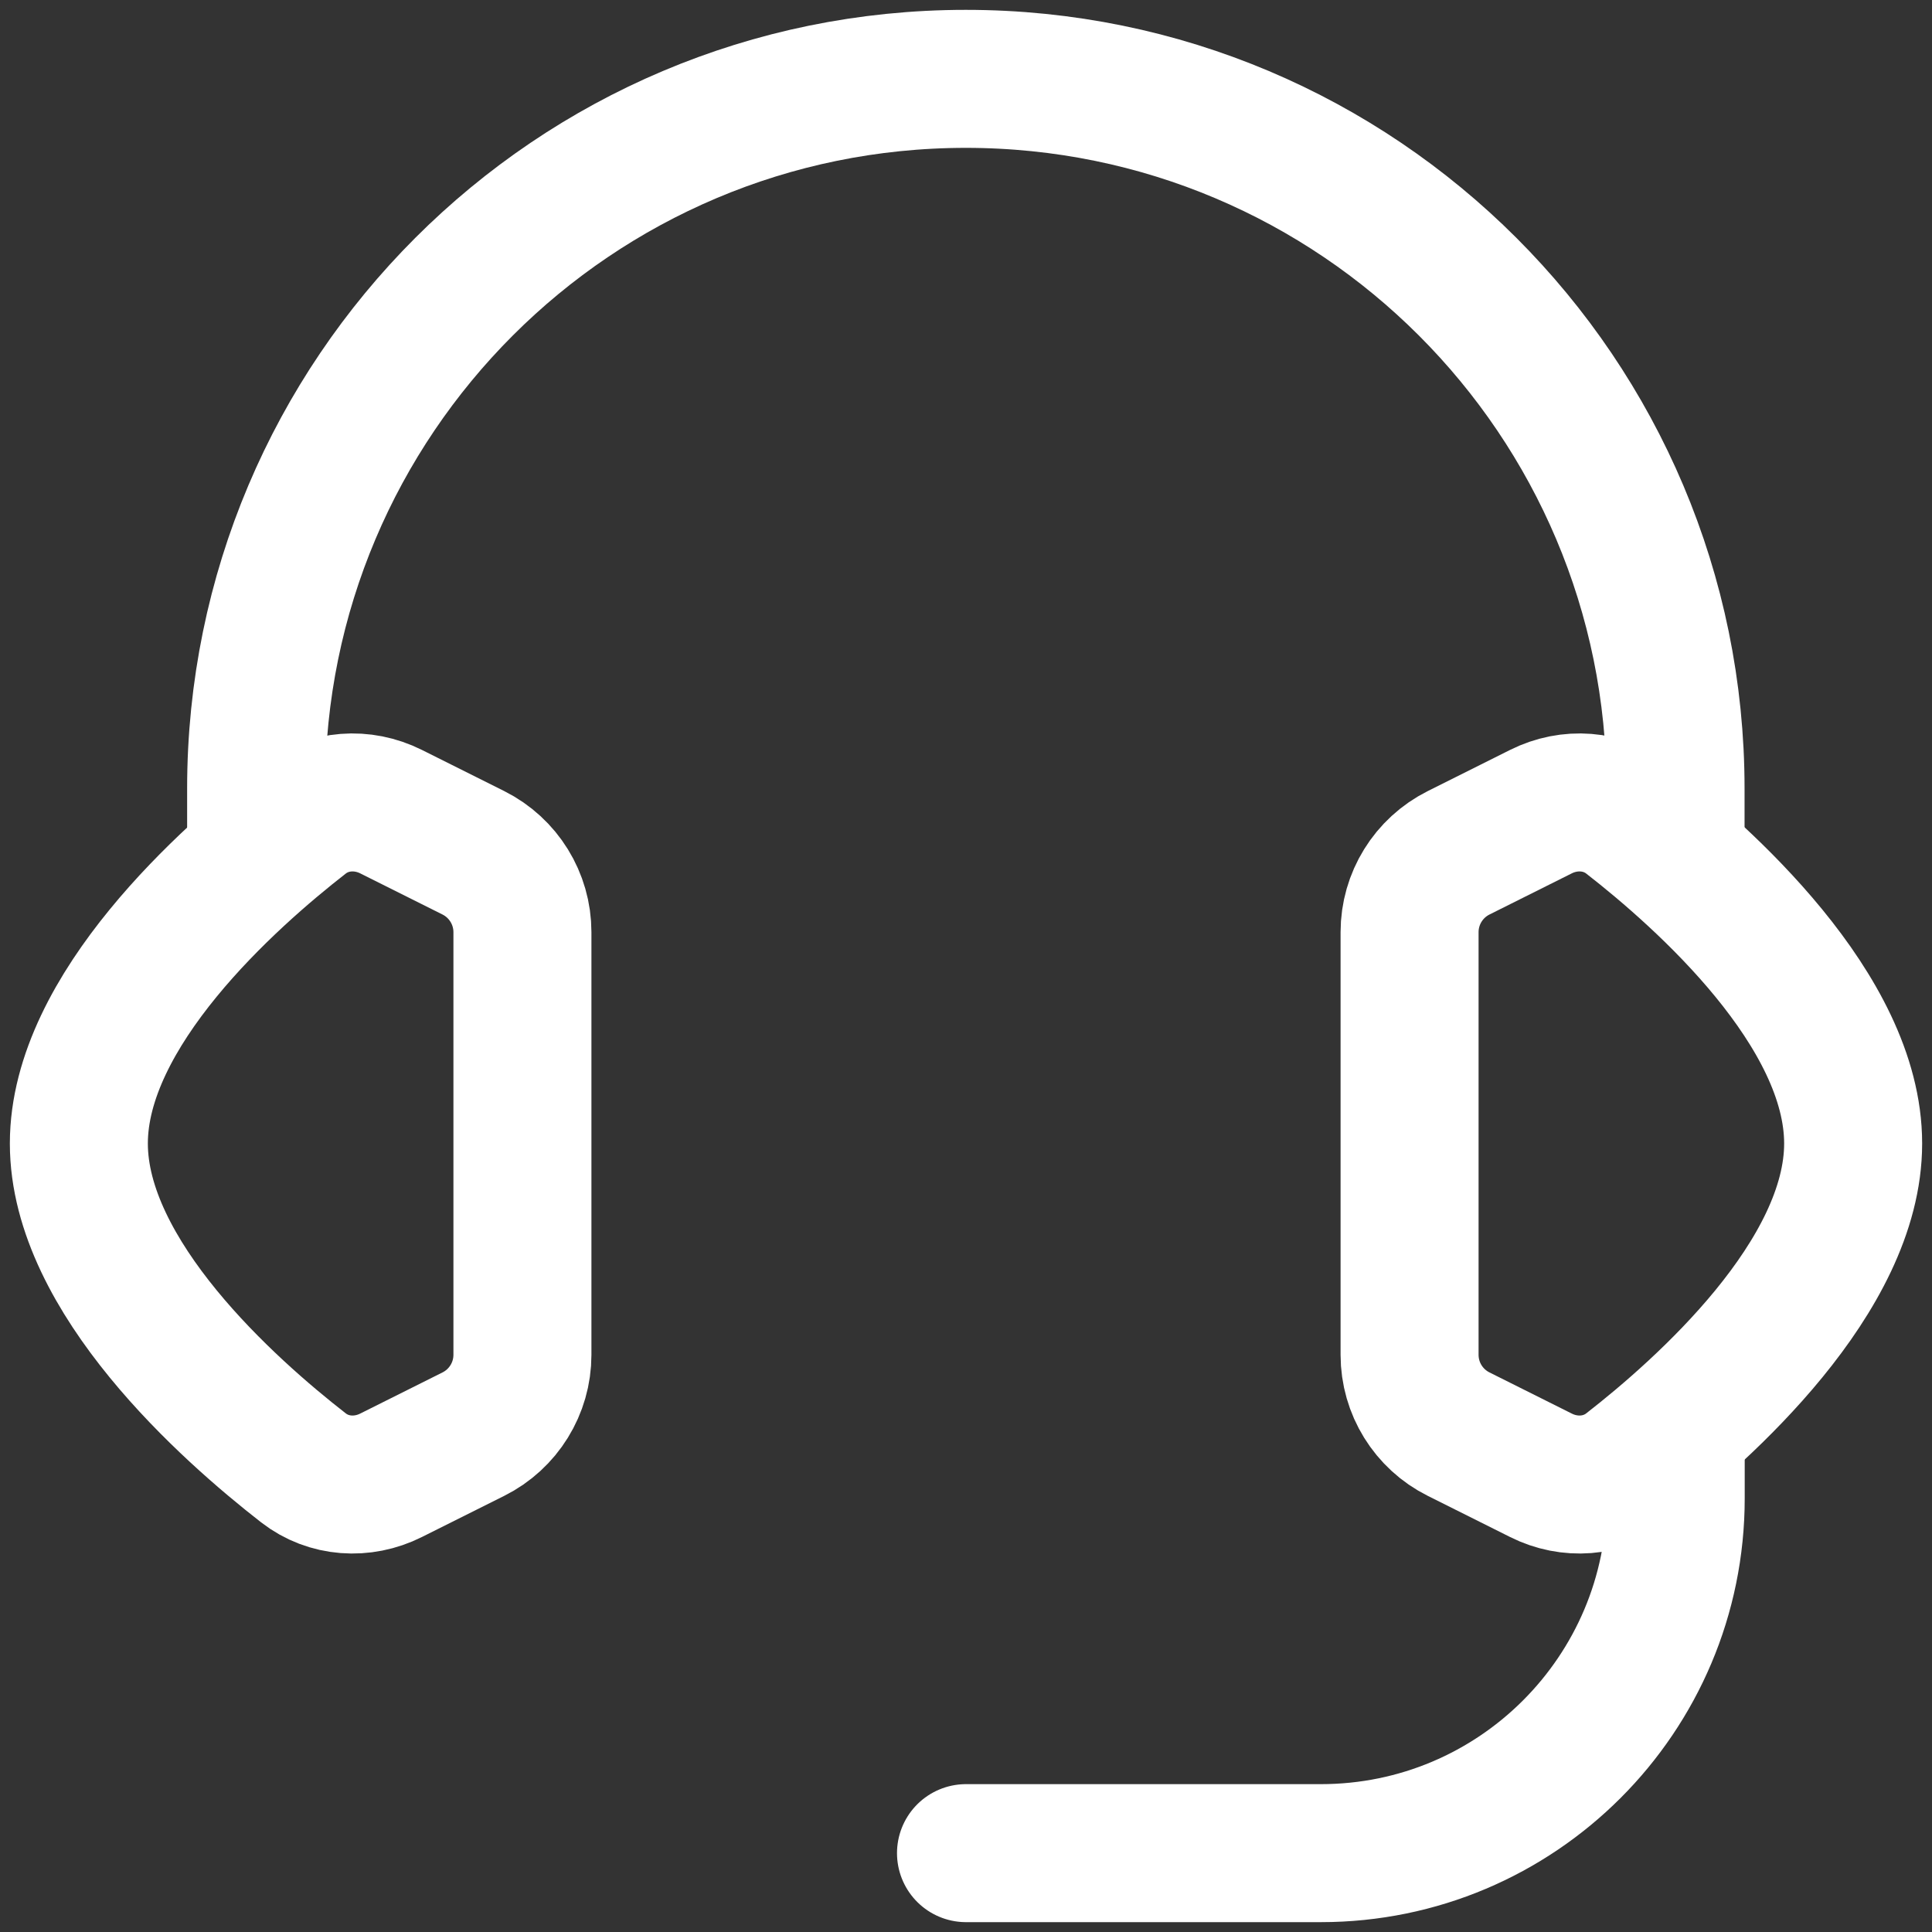
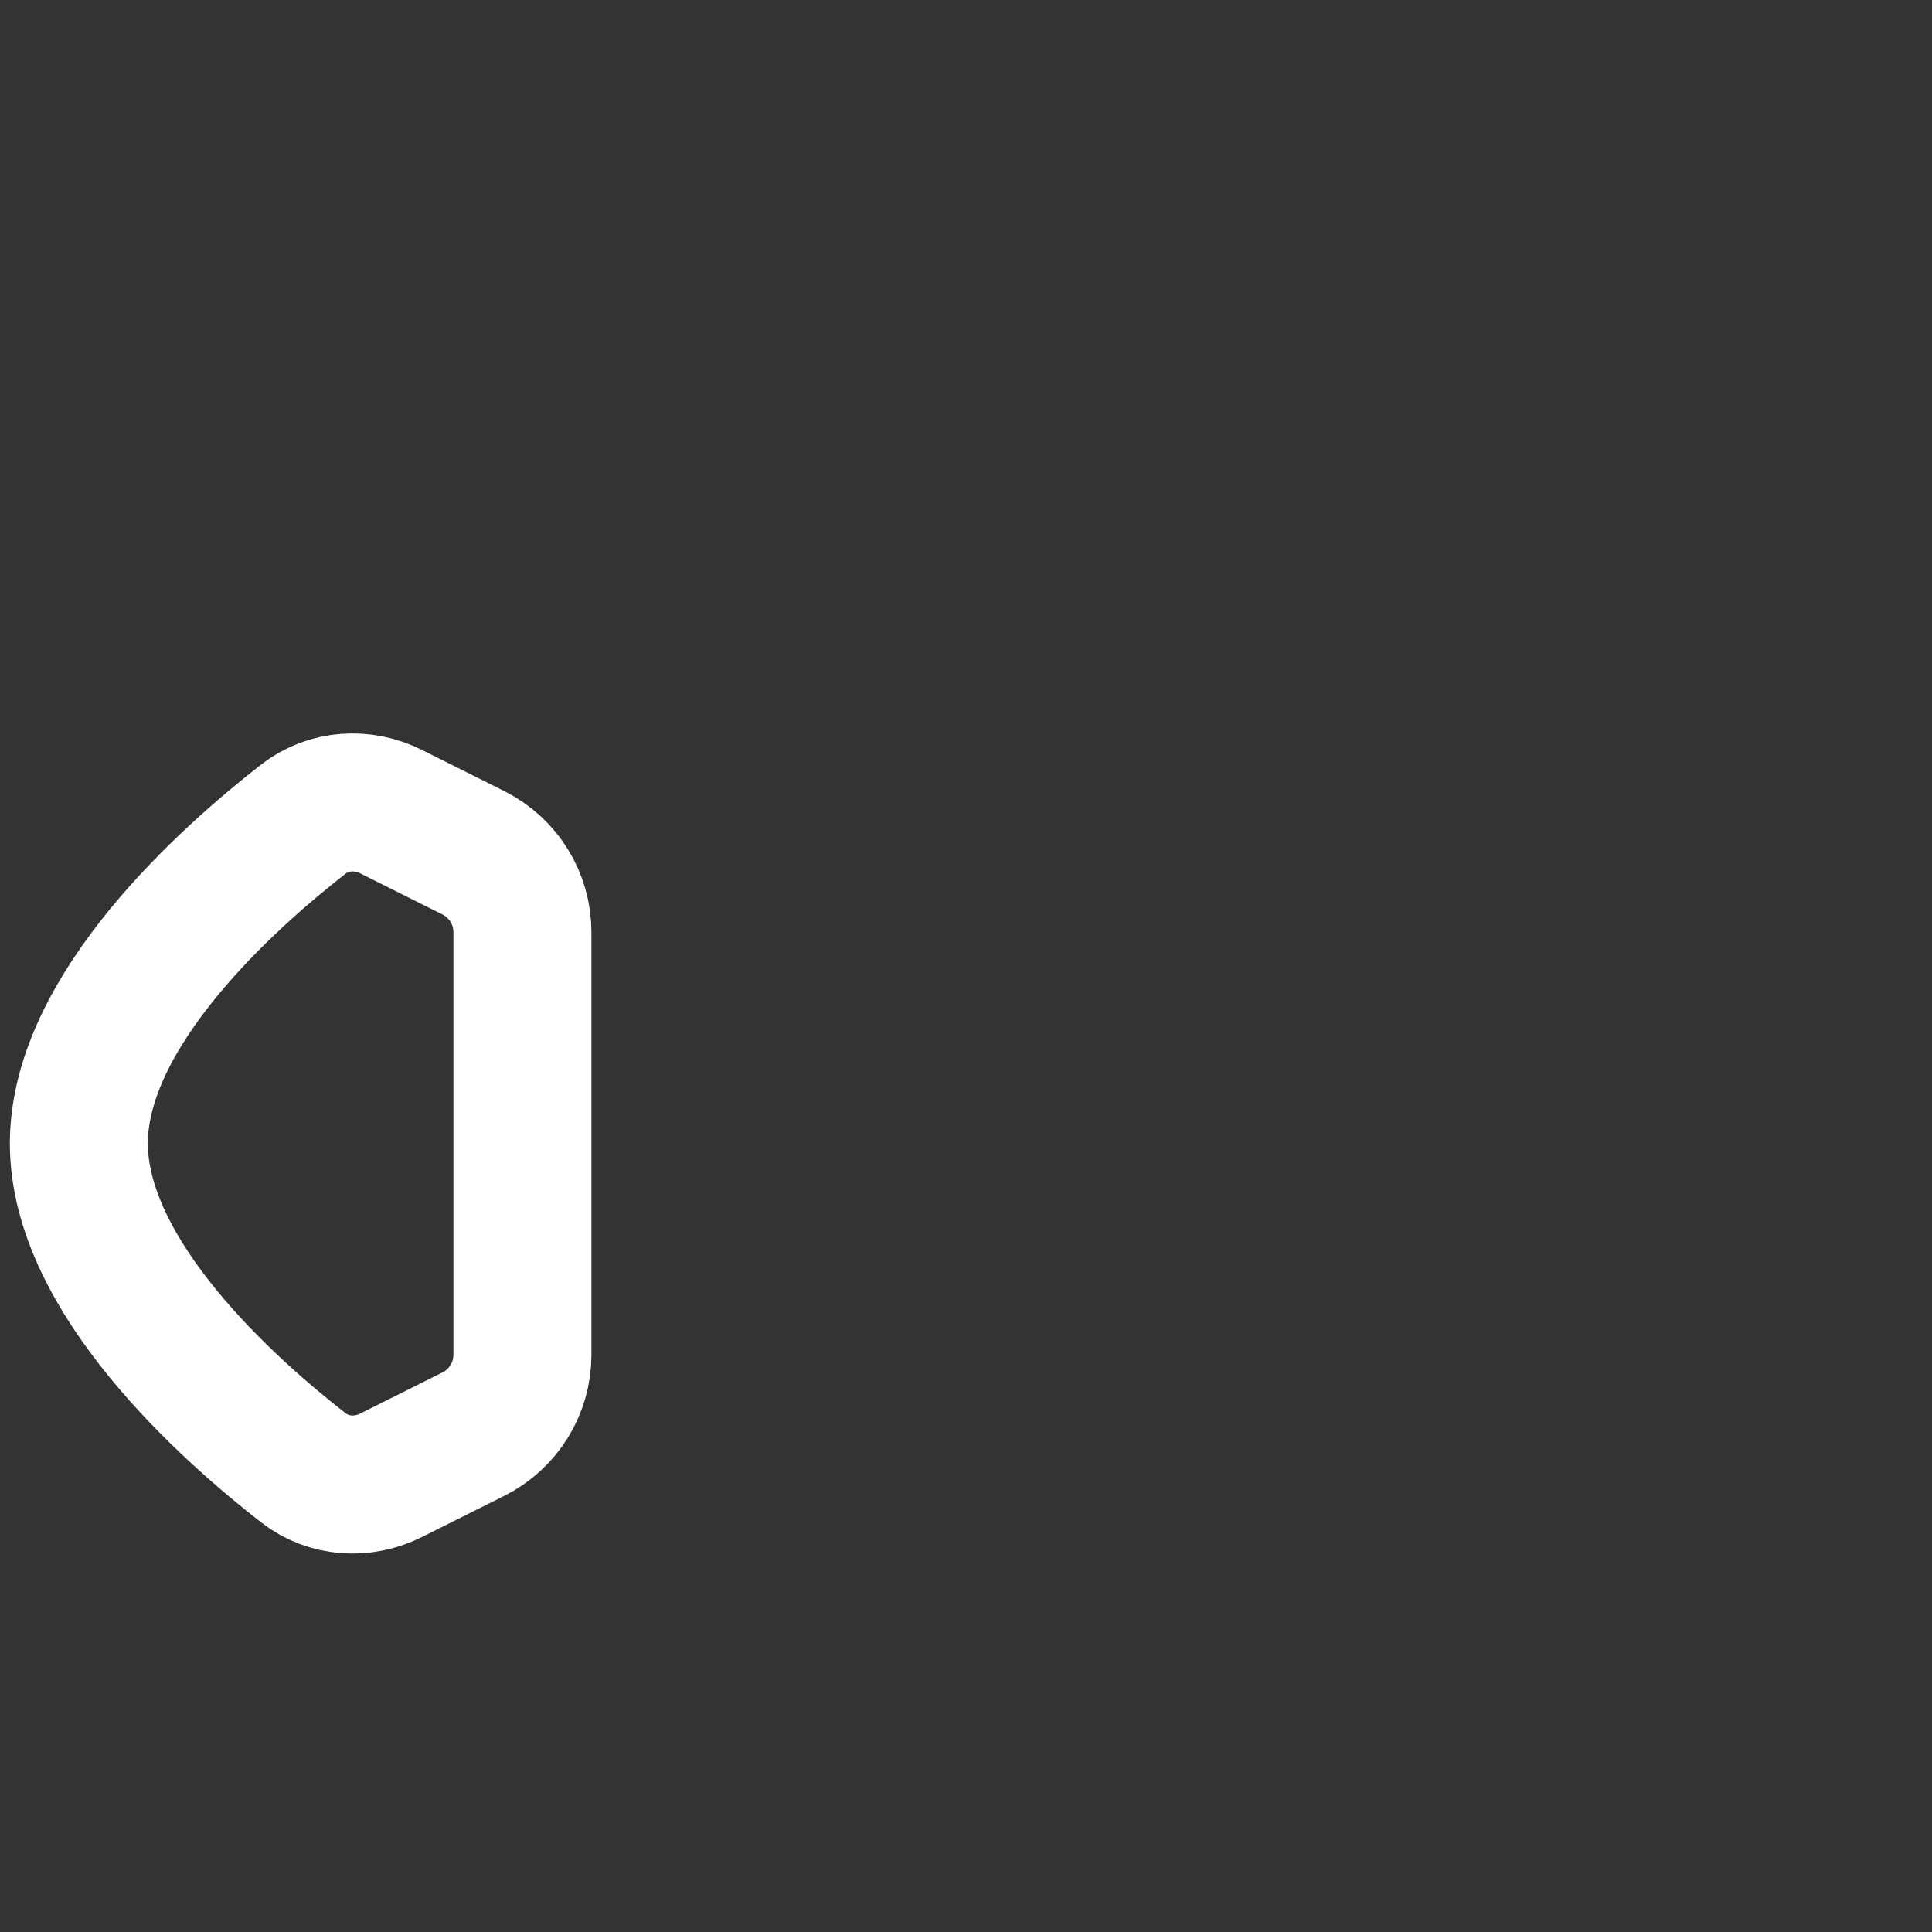
<svg xmlns="http://www.w3.org/2000/svg" width="49" height="49" viewBox="0 0 49 49" fill="none">
  <rect x="0" y="0" width="49" height="49" fill="#333333" stroke="none" />
  <path d="M9.918 20.585L12.006 21.629C12.768 22.011 13.25 22.79 13.25 23.642V34.361C13.25 35.213 12.768 35.992 12.006 36.373L9.918 37.417C9.196 37.779 8.335 37.725 7.697 37.229C5.8 35.754 2 32.377 2 29.001C2 25.625 5.8 22.249 7.697 20.773C8.335 20.278 9.196 20.224 9.918 20.585Z" stroke="white" stroke-width="3.5" stroke-linecap="round" stroke-linejoin="round" />
-   <path d="M6.496 21.125V20C6.496 10.059 14.555 2 24.496 2C34.437 2 42.496 10.059 42.496 20V21.125" stroke="white" stroke-width="3.5" stroke-linecap="round" stroke-linejoin="round" />
-   <path d="M42.5 36.875V38C42.5 42.971 38.471 47 33.5 47H24.5" stroke="white" stroke-width="3.5" stroke-linecap="round" stroke-linejoin="round" />
-   <path d="M41.303 20.773C40.665 20.278 39.804 20.224 39.082 20.585L36.994 21.629C36.231 22.011 35.75 22.79 35.75 23.642V34.361C35.75 35.213 36.231 35.992 36.994 36.373L39.082 37.417C39.804 37.779 40.665 37.725 41.303 37.229C43.2 35.754 47 32.377 47 29.001C47 25.625 43.2 22.249 41.303 20.773Z" stroke="white" stroke-width="3.5" stroke-linecap="round" stroke-linejoin="round" />
</svg>